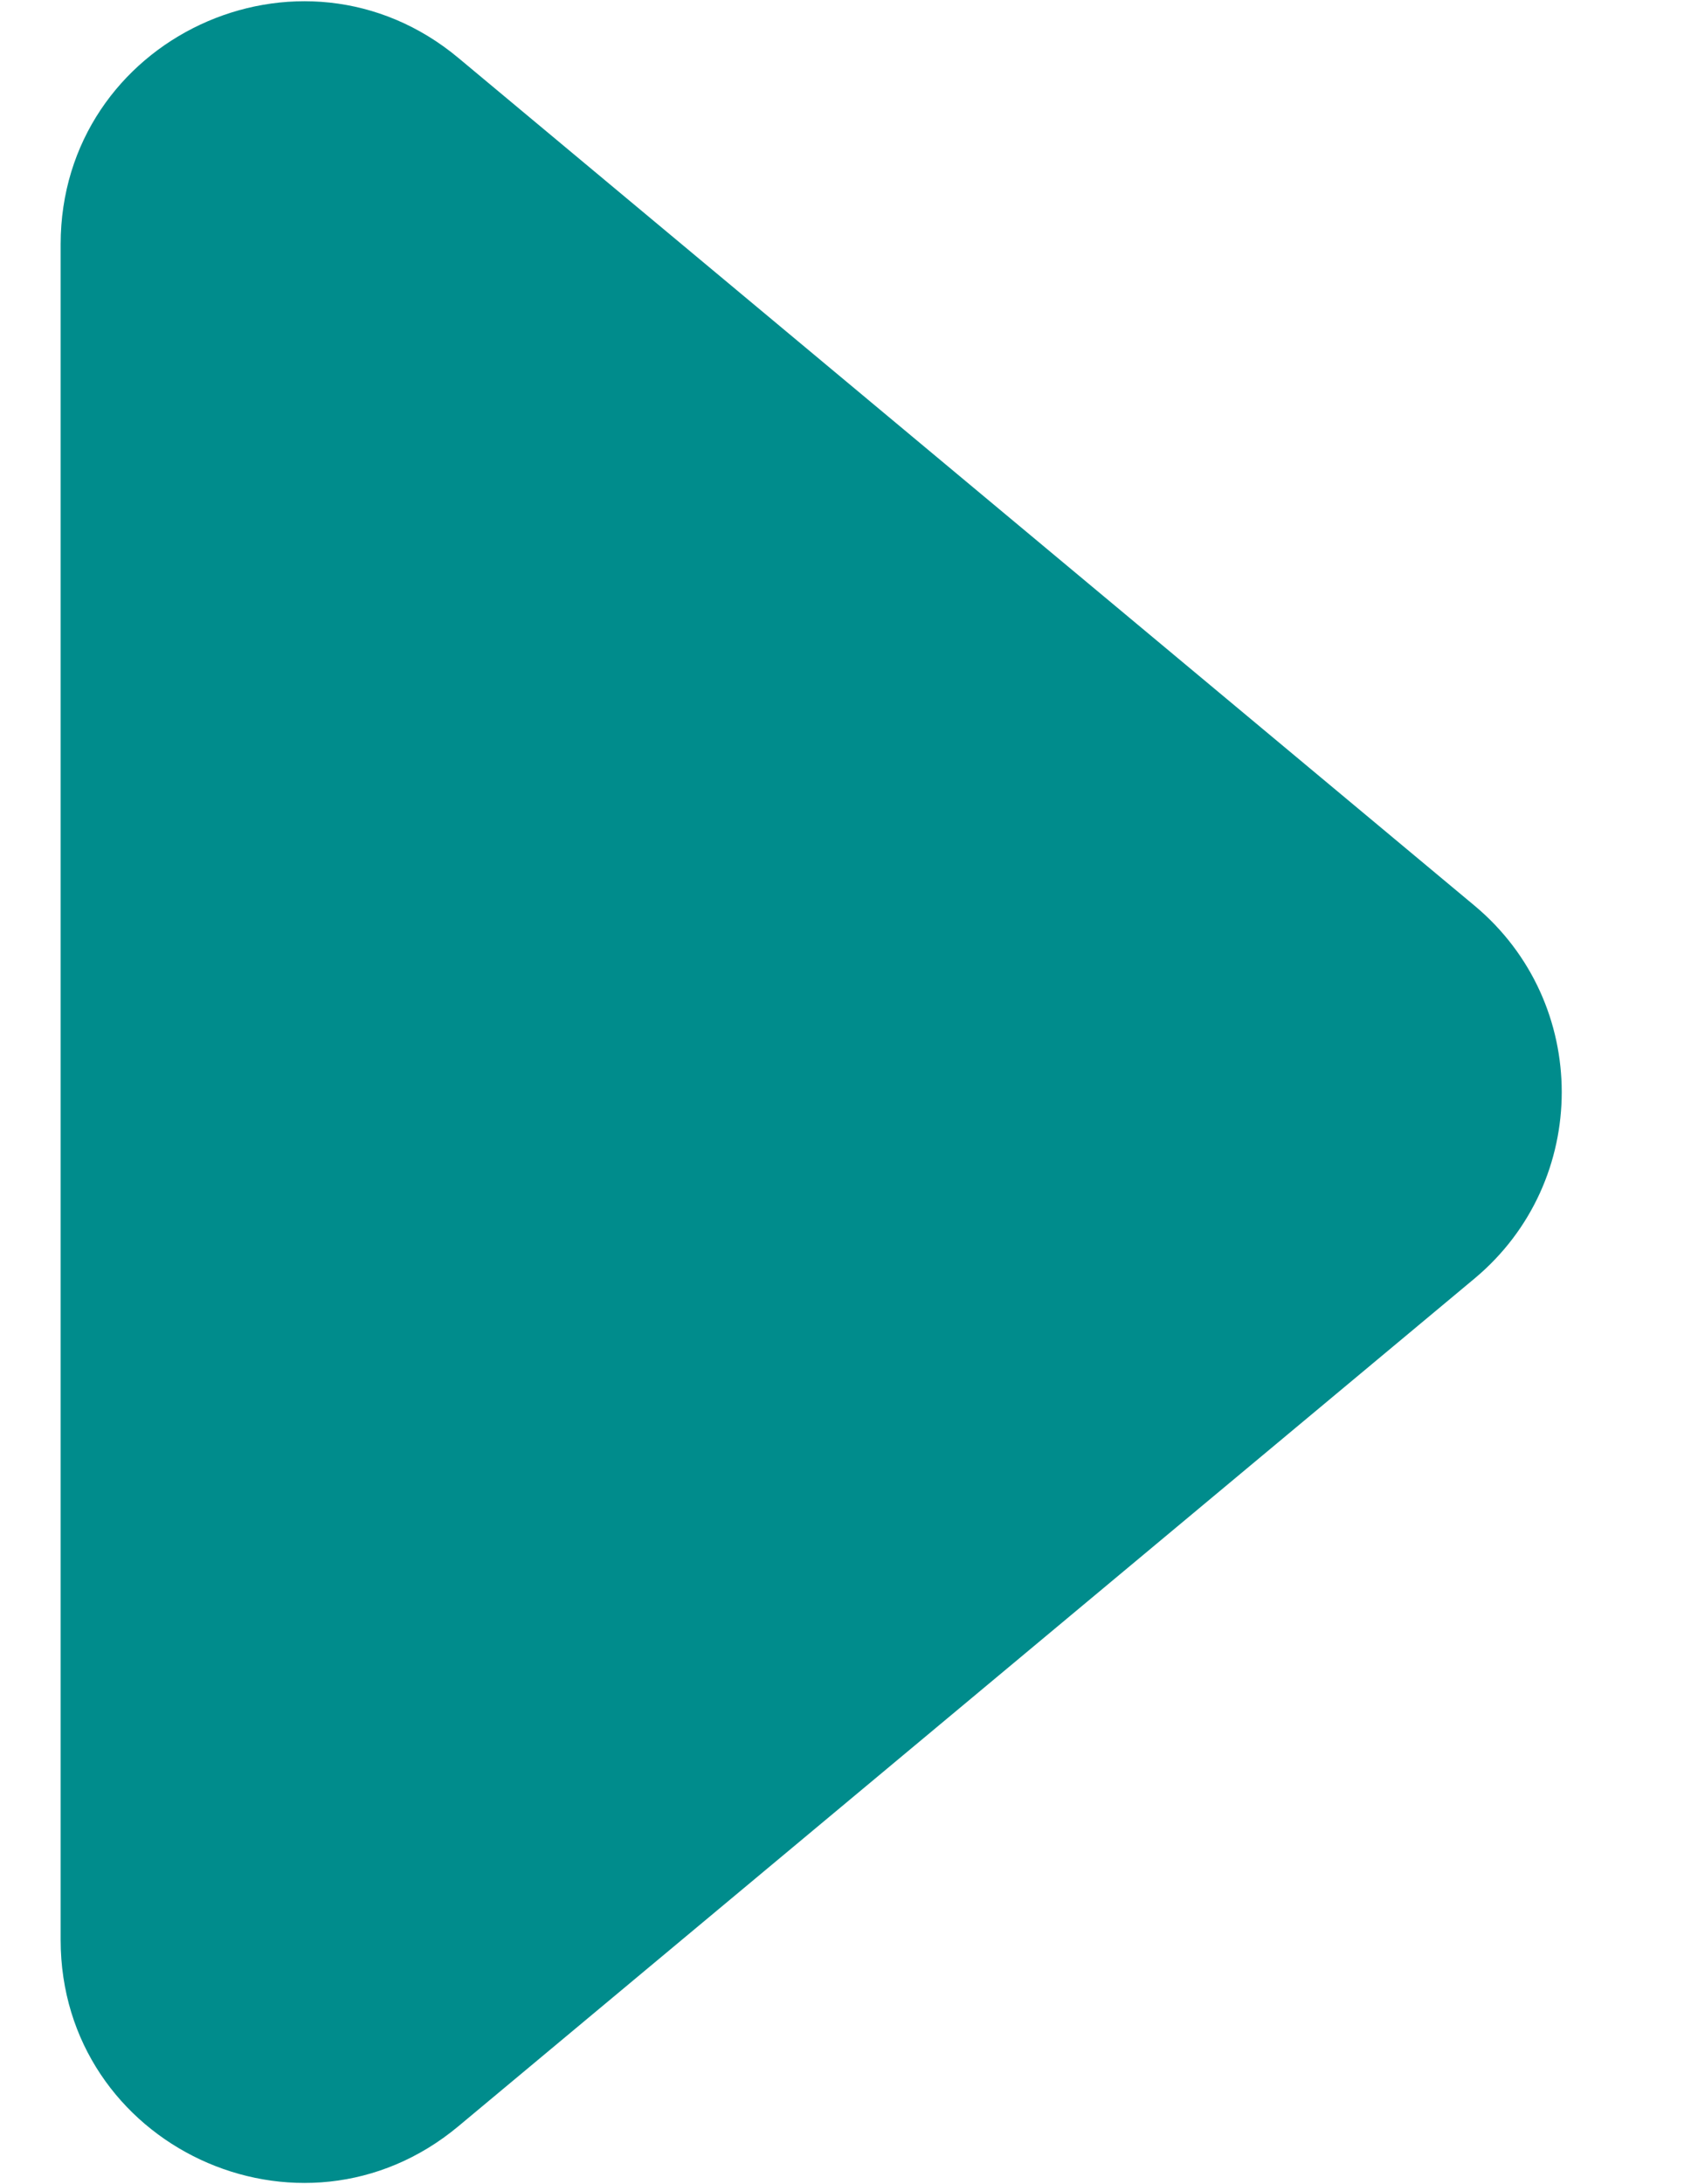
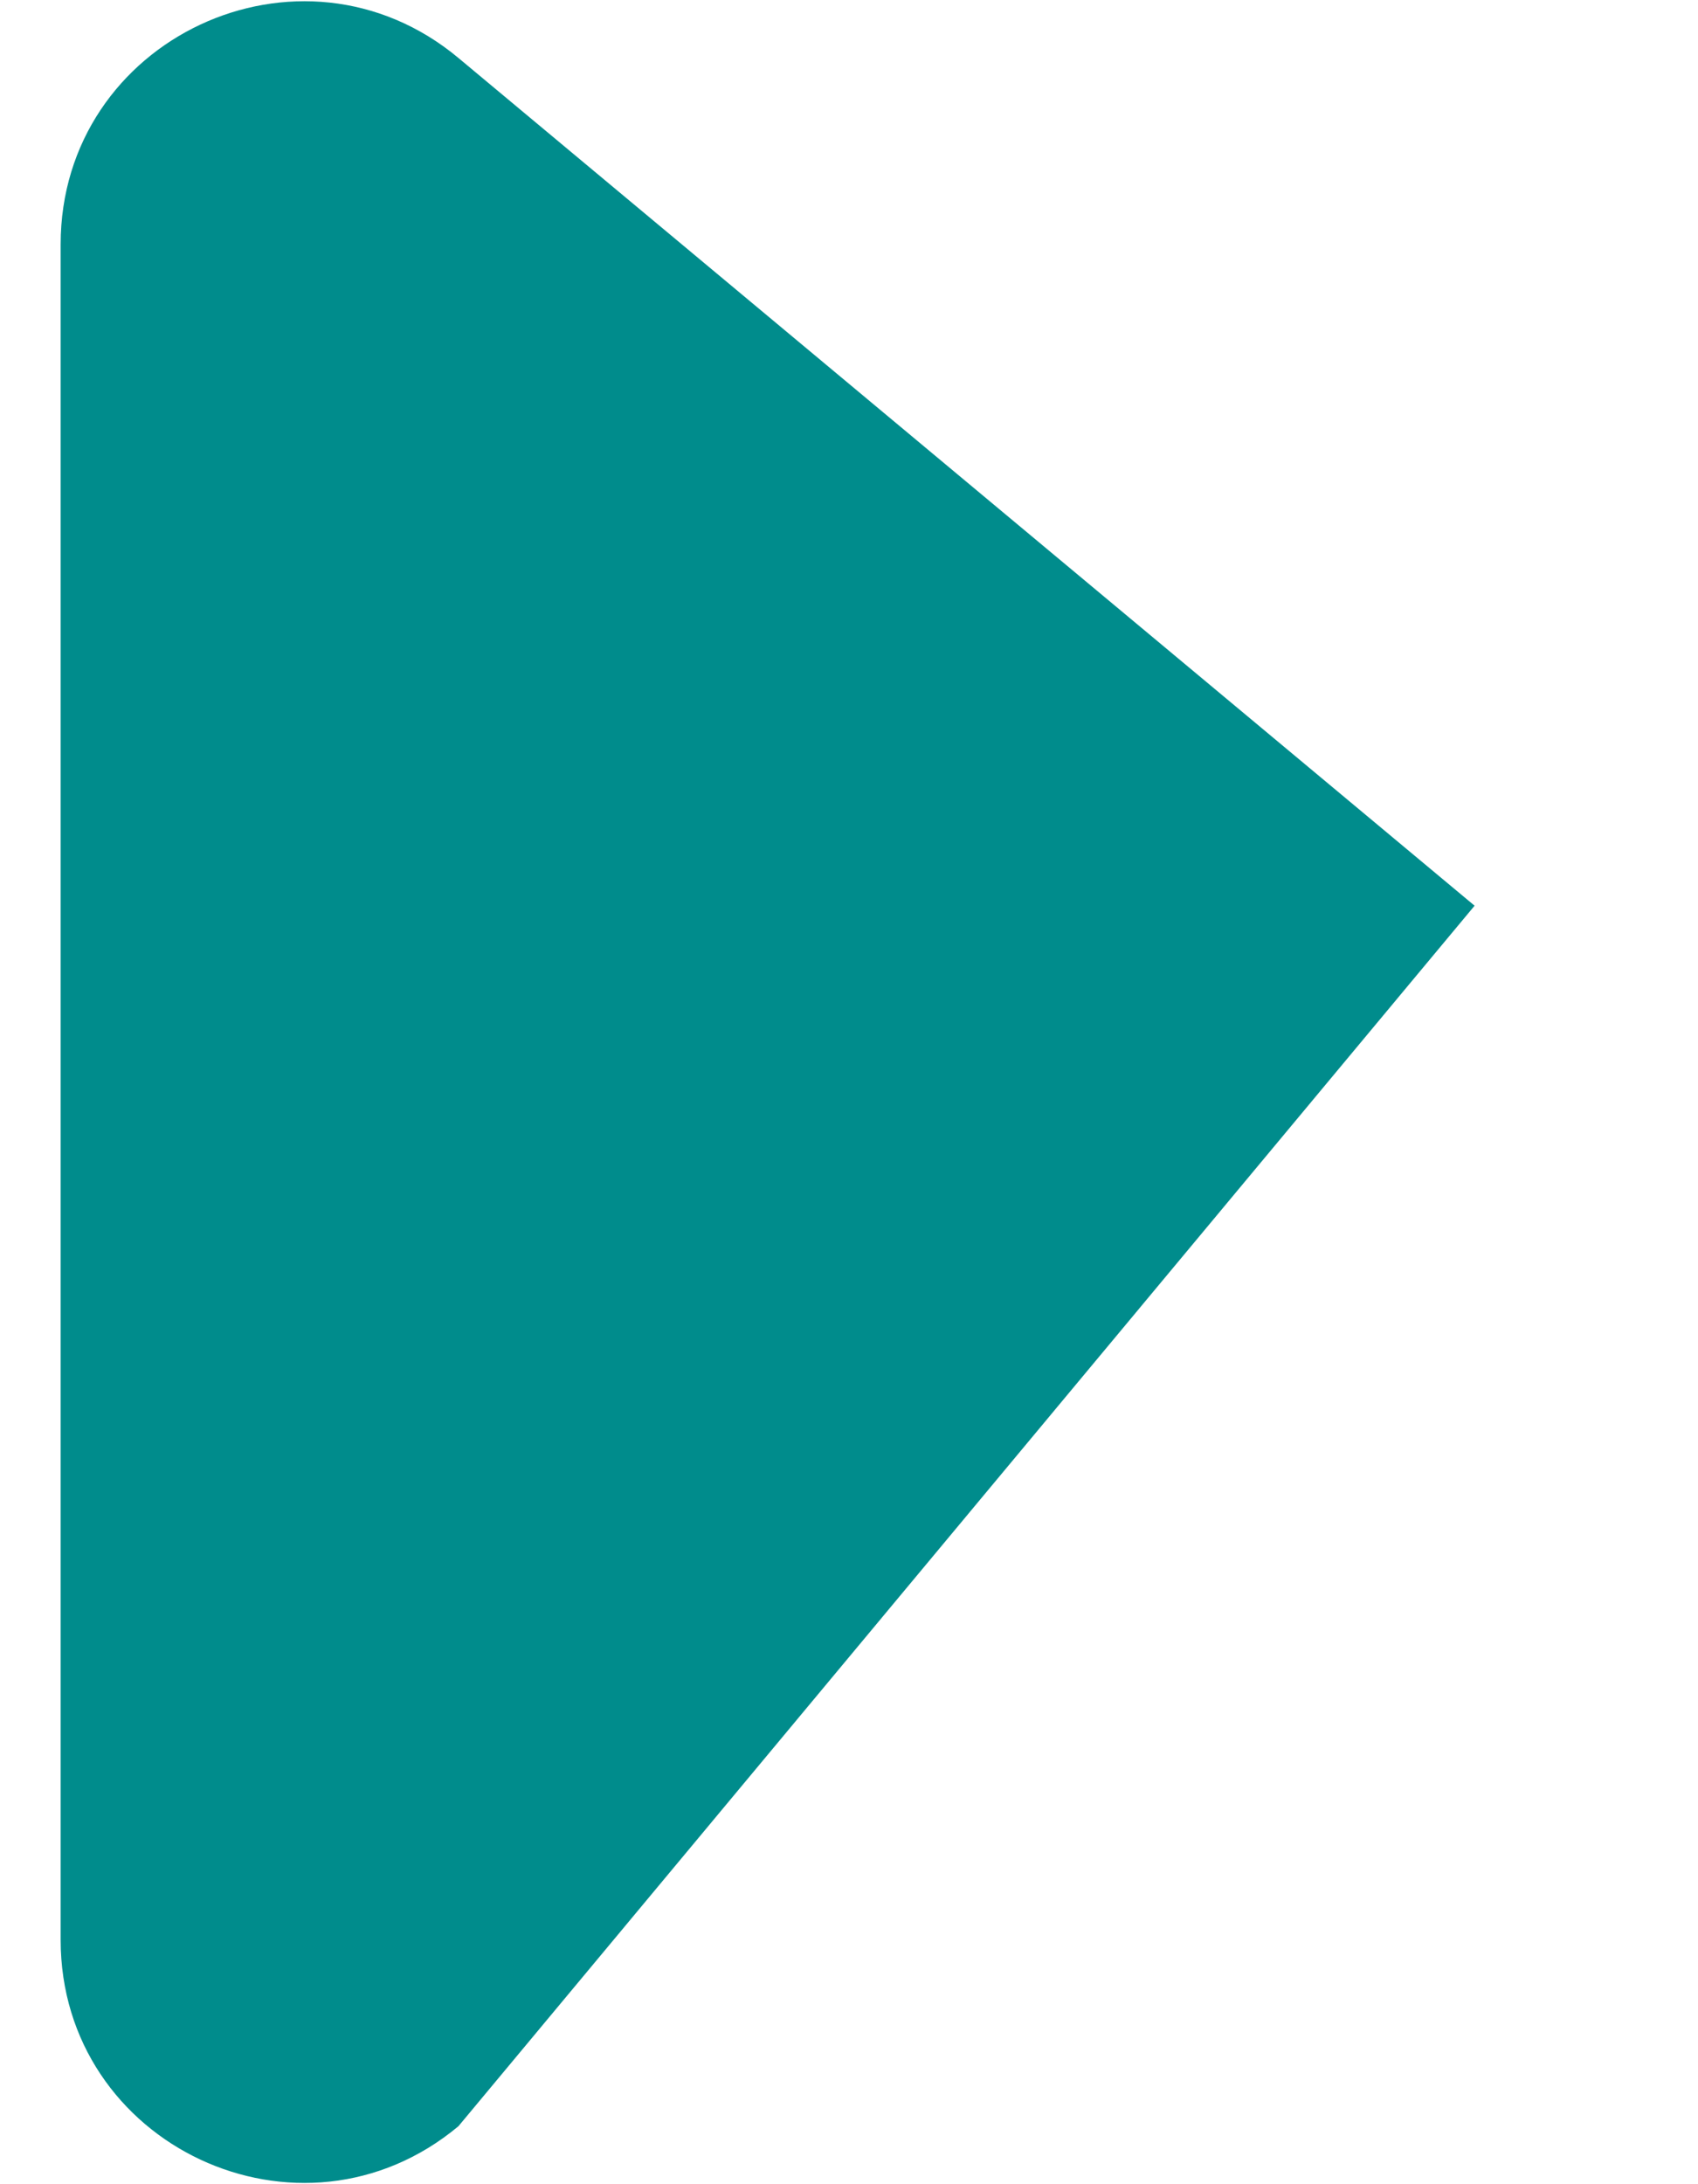
<svg xmlns="http://www.w3.org/2000/svg" width="7" height="9" viewBox="0 0 7 9" fill="none">
-   <path d="M6.079 3.732C6.558 4.132 6.558 4.868 6.079 5.268L1.89 8.761C1.239 9.304 0.25 8.841 0.25 7.993L0.25 1.007C0.25 0.159 1.239 -0.304 1.89 0.239L6.079 3.732Z" fill="#008C8C" />
+   <path d="M6.079 3.732L1.89 8.761C1.239 9.304 0.25 8.841 0.25 7.993L0.25 1.007C0.25 0.159 1.239 -0.304 1.89 0.239L6.079 3.732Z" fill="#008C8C" />
</svg>